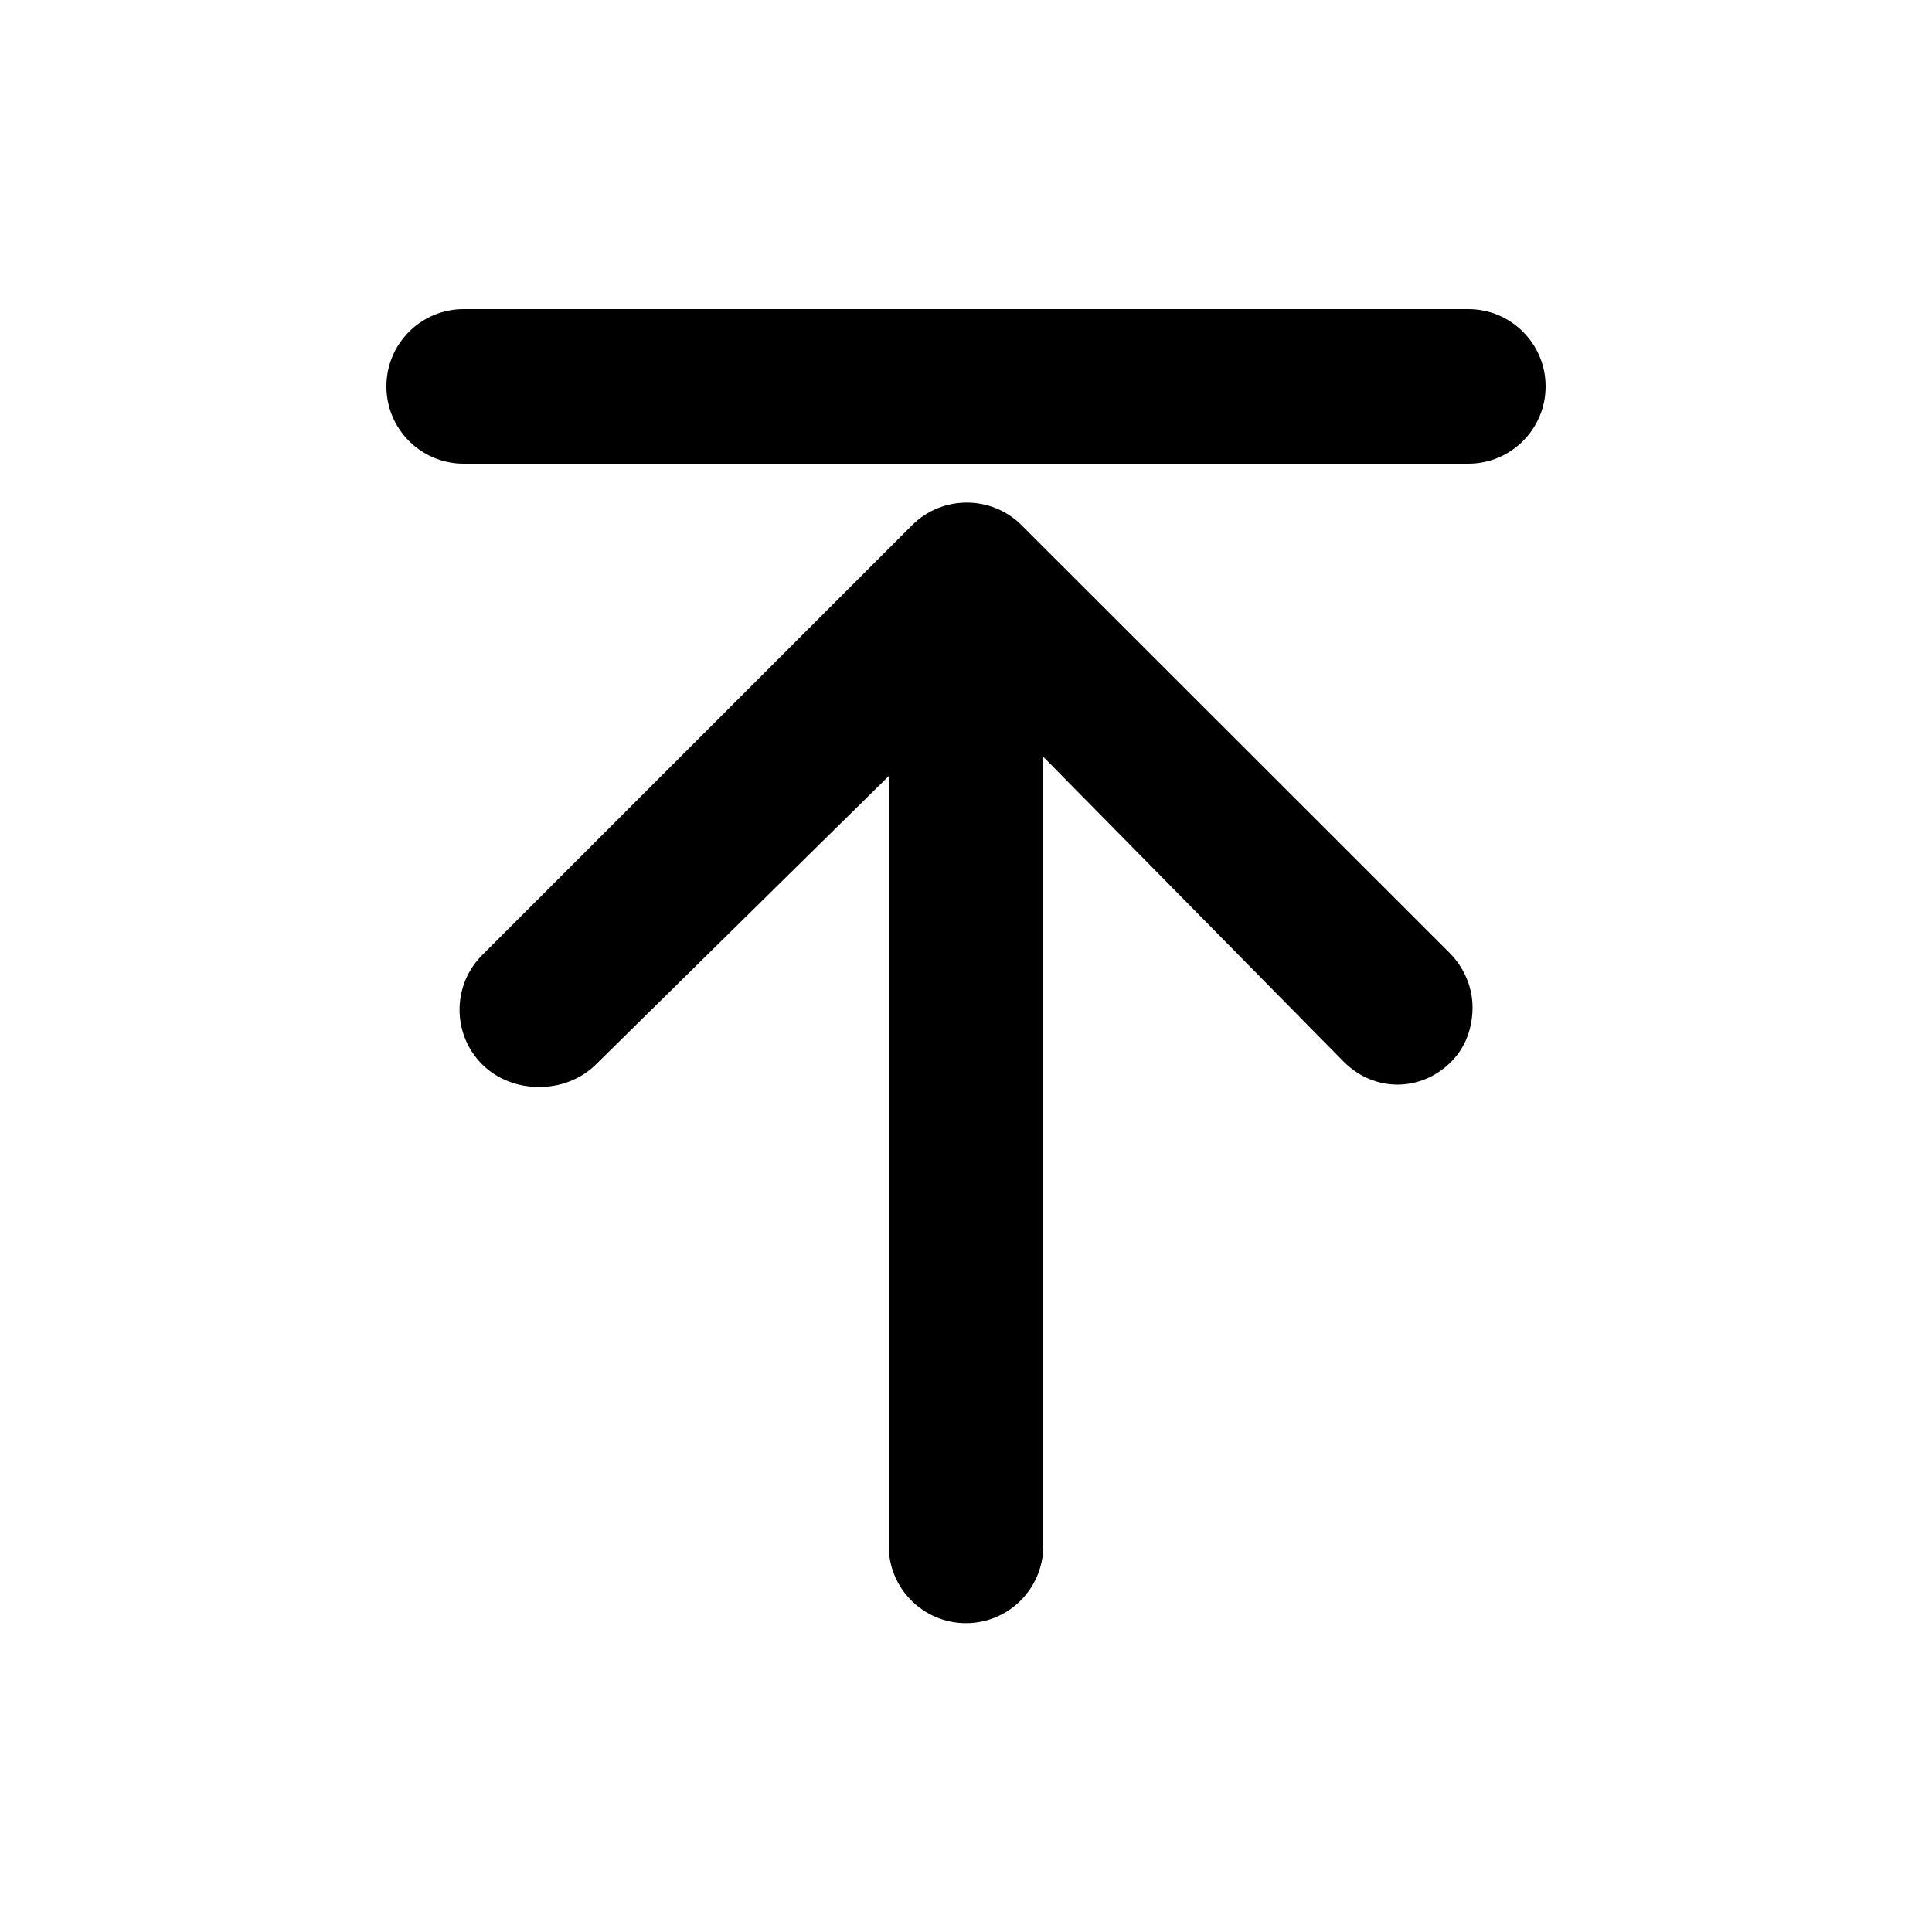
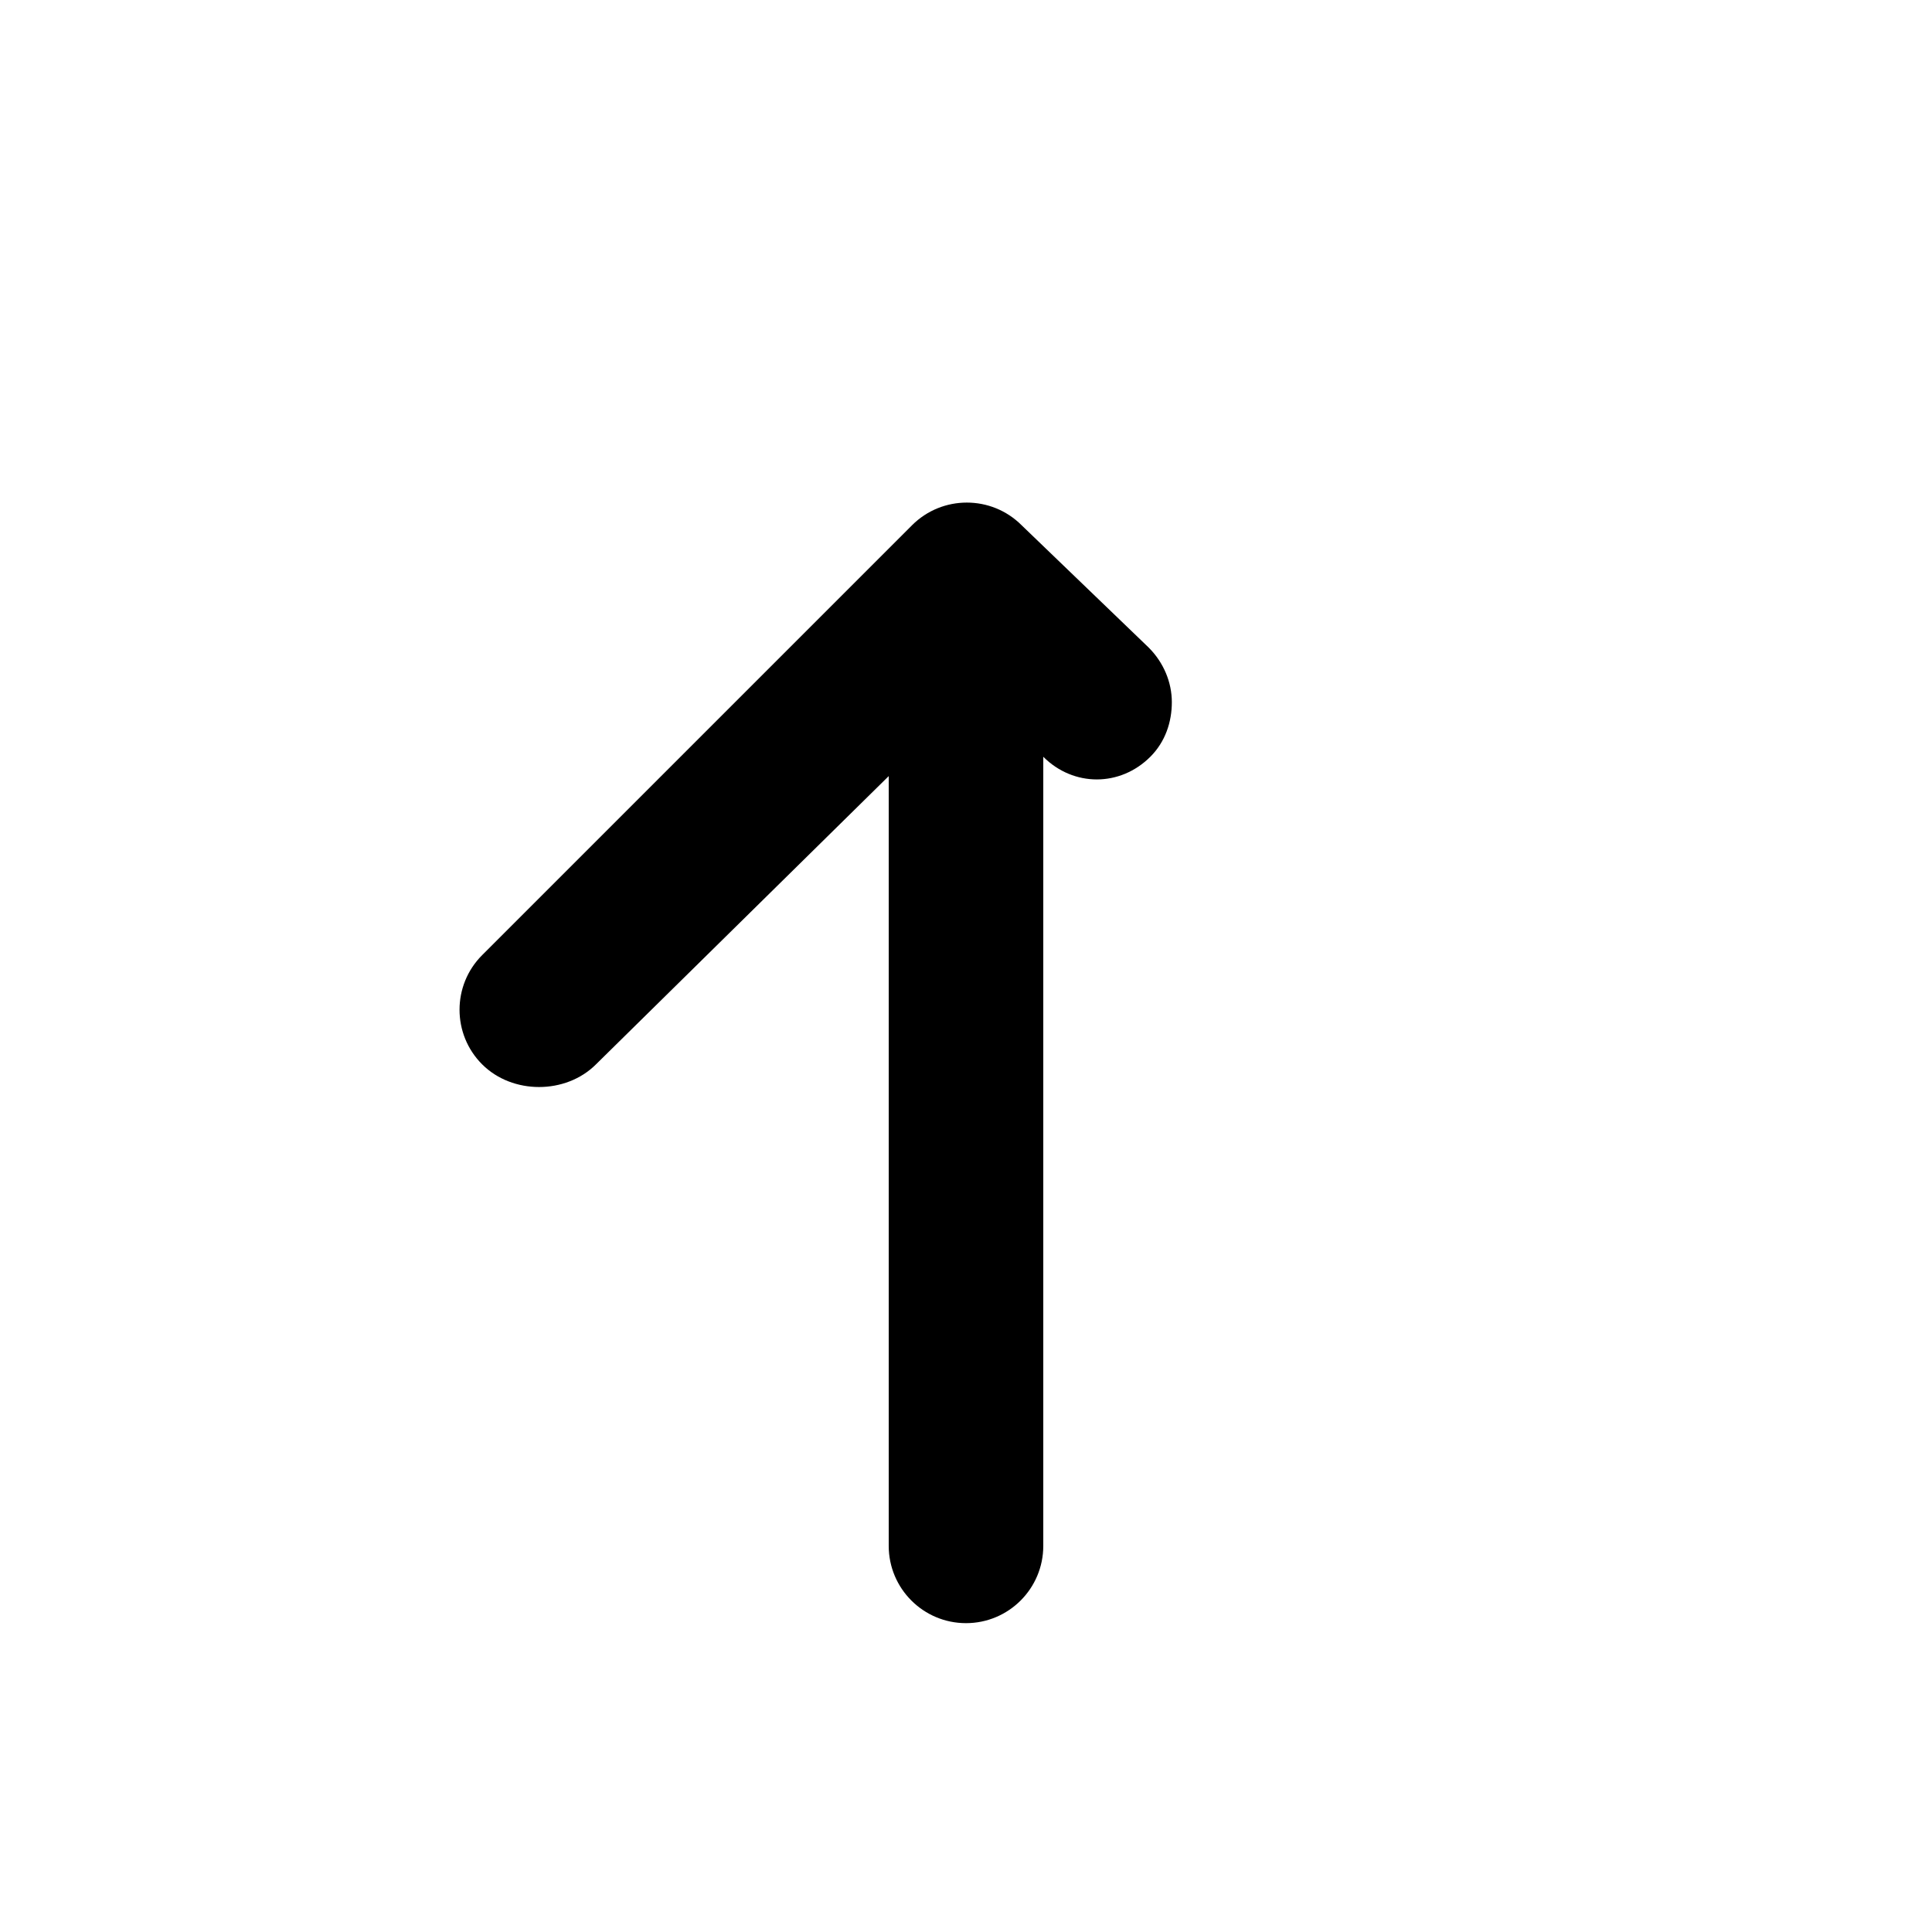
<svg xmlns="http://www.w3.org/2000/svg" version="1.1" x="0px" y="0px" viewBox="0 0 100 100" enable-background="new 0 0 100 100" xml:space="preserve">
  <g>
-     <path d="M52.878,27.186c-1.562-1.563-4.109-1.563-5.671,0l-22.25,22.25c-1.562,1.561-1.562,4.096,0,5.656   c1.563,1.563,4.327,1.563,5.89,0L46,40.171v39.843c0,2.209,1.791,4,4,4s4-1.791,4-4V39.171l15.564,15.796   c1.562,1.563,3.978,1.563,5.54,0c0.781-0.78,1.114-1.805,1.114-2.828s-0.42-2.048-1.201-2.828L52.878,27.186z" />
-     <path d="M76,16H24c-2.209,0-4,1.791-4,4s1.791,4,4,4h52c2.209,0,4-1.791,4-4S78.209,16,76,16z" />
+     <path d="M52.878,27.186c-1.562-1.563-4.109-1.563-5.671,0l-22.25,22.25c-1.562,1.561-1.562,4.096,0,5.656   c1.563,1.563,4.327,1.563,5.89,0L46,40.171v39.843c0,2.209,1.791,4,4,4s4-1.791,4-4V39.171c1.562,1.563,3.978,1.563,5.54,0c0.781-0.78,1.114-1.805,1.114-2.828s-0.42-2.048-1.201-2.828L52.878,27.186z" />
  </g>
</svg>